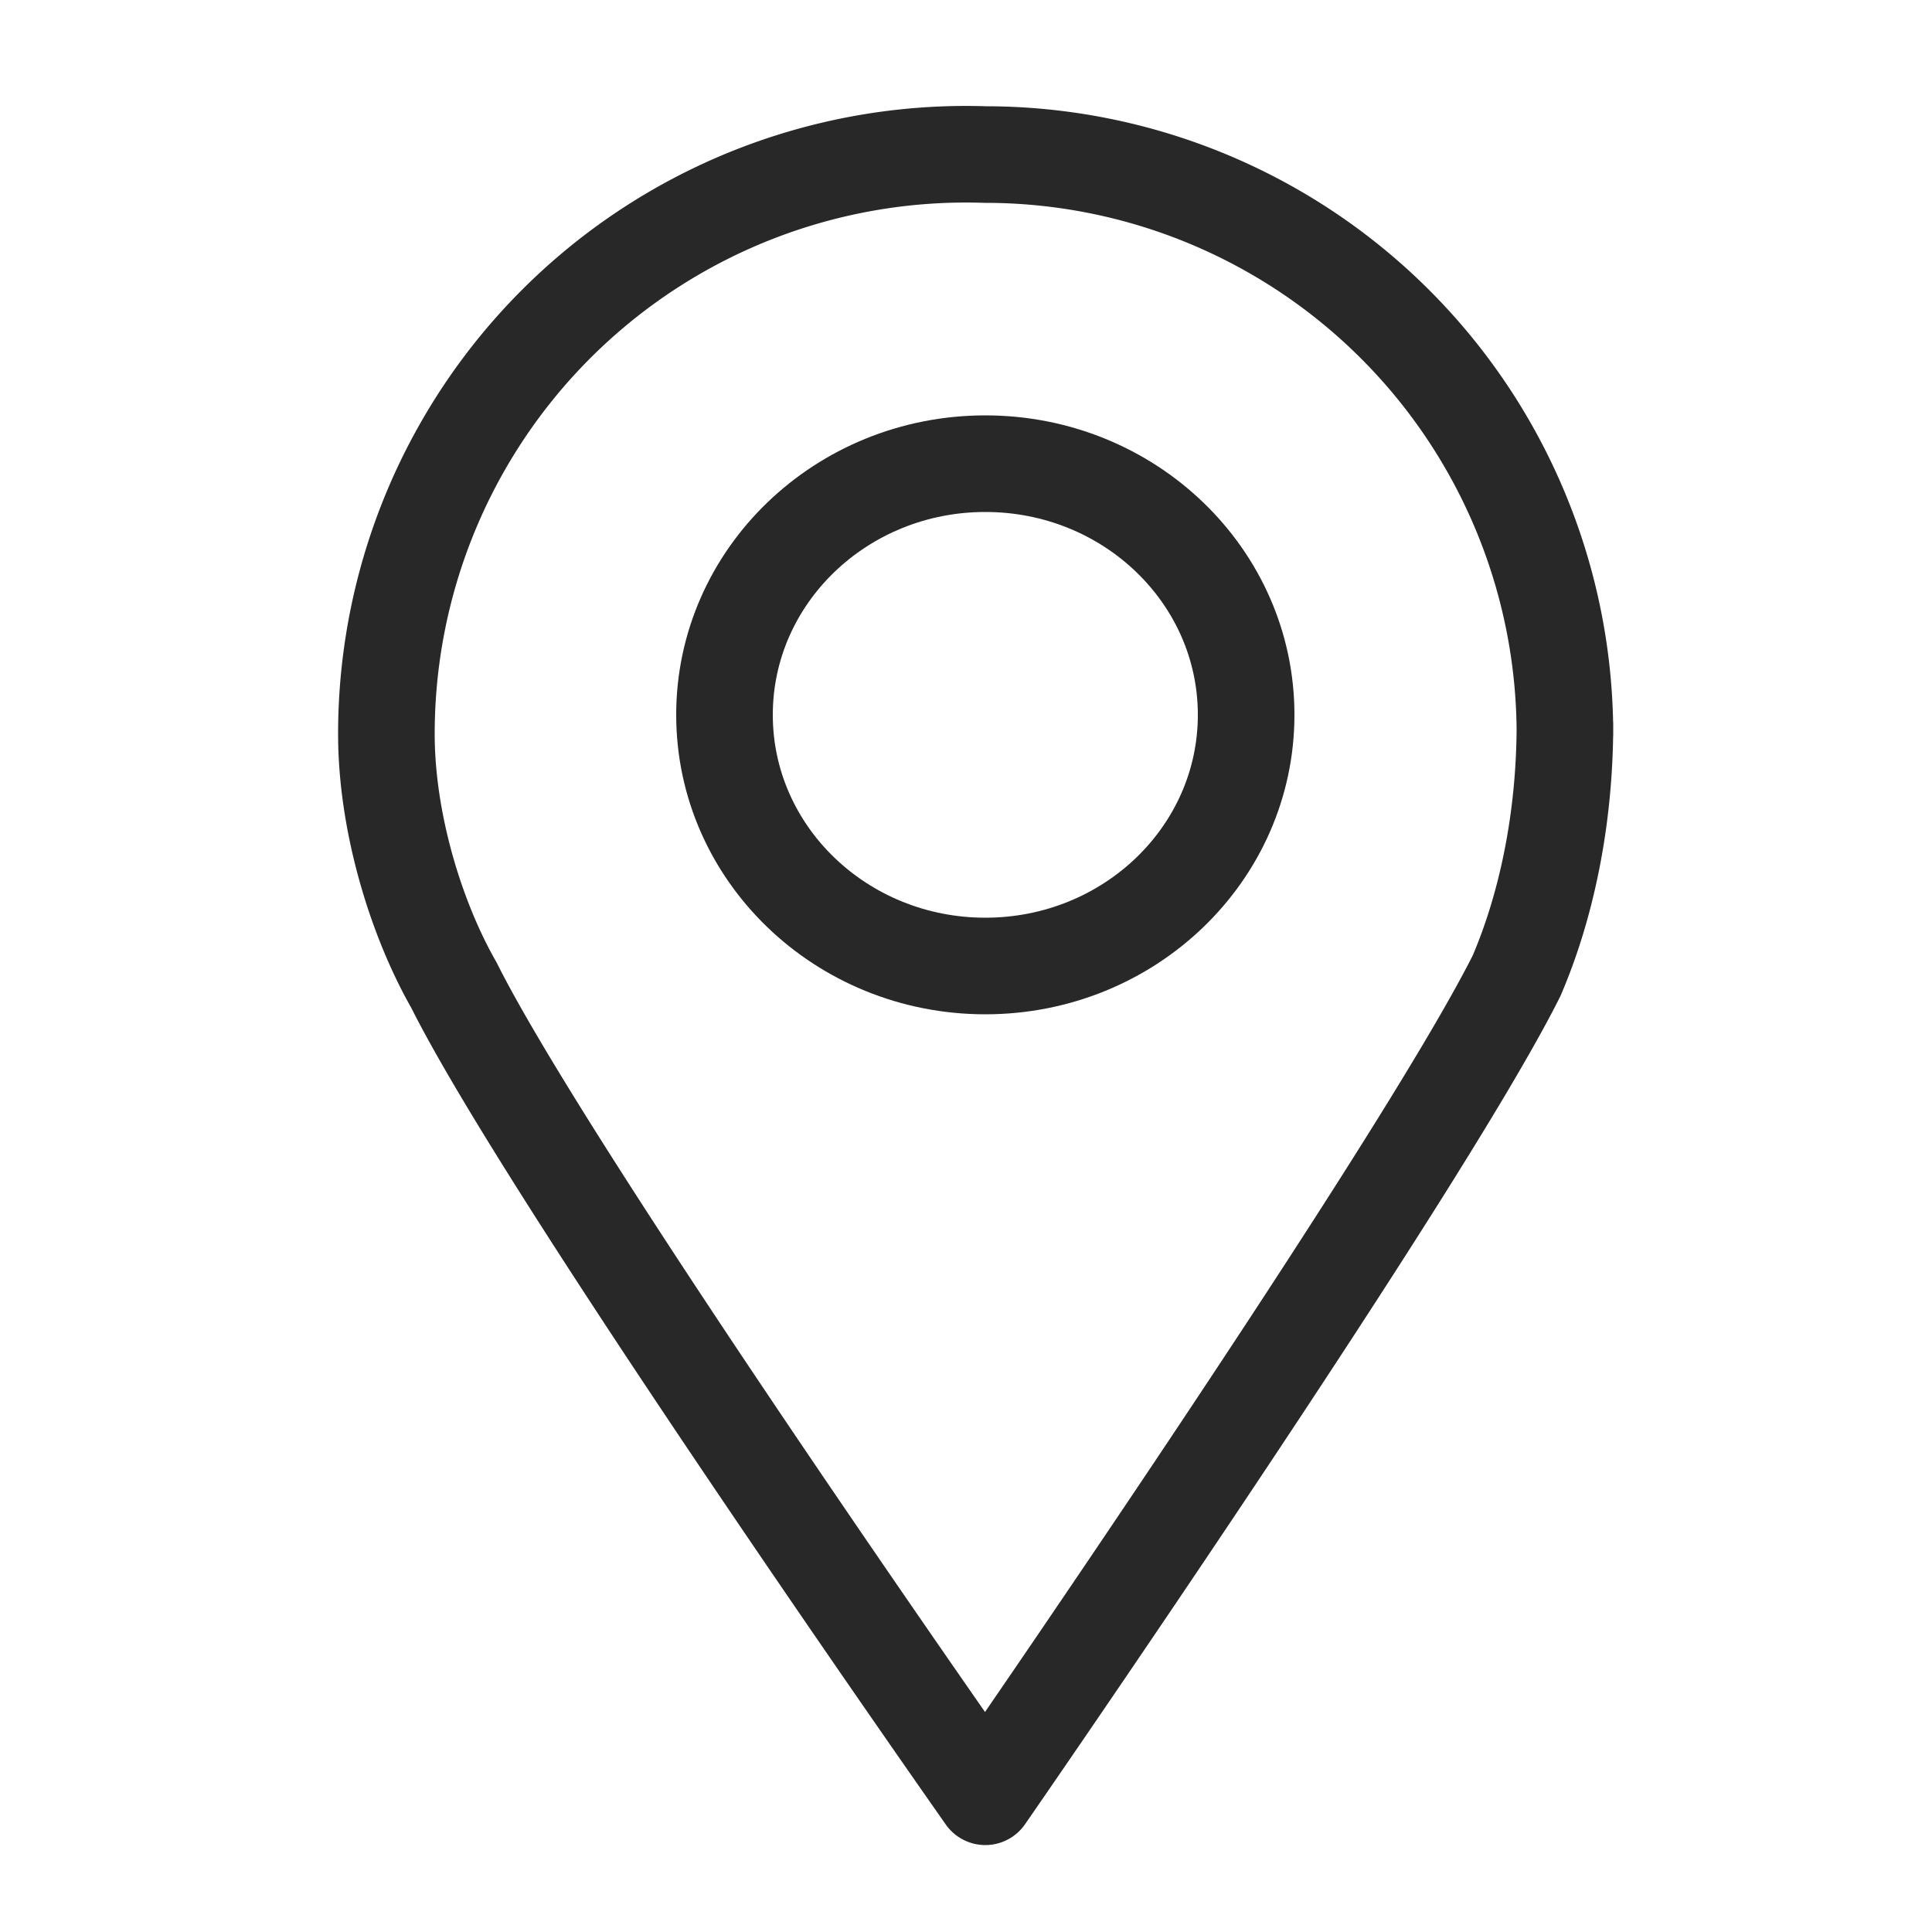
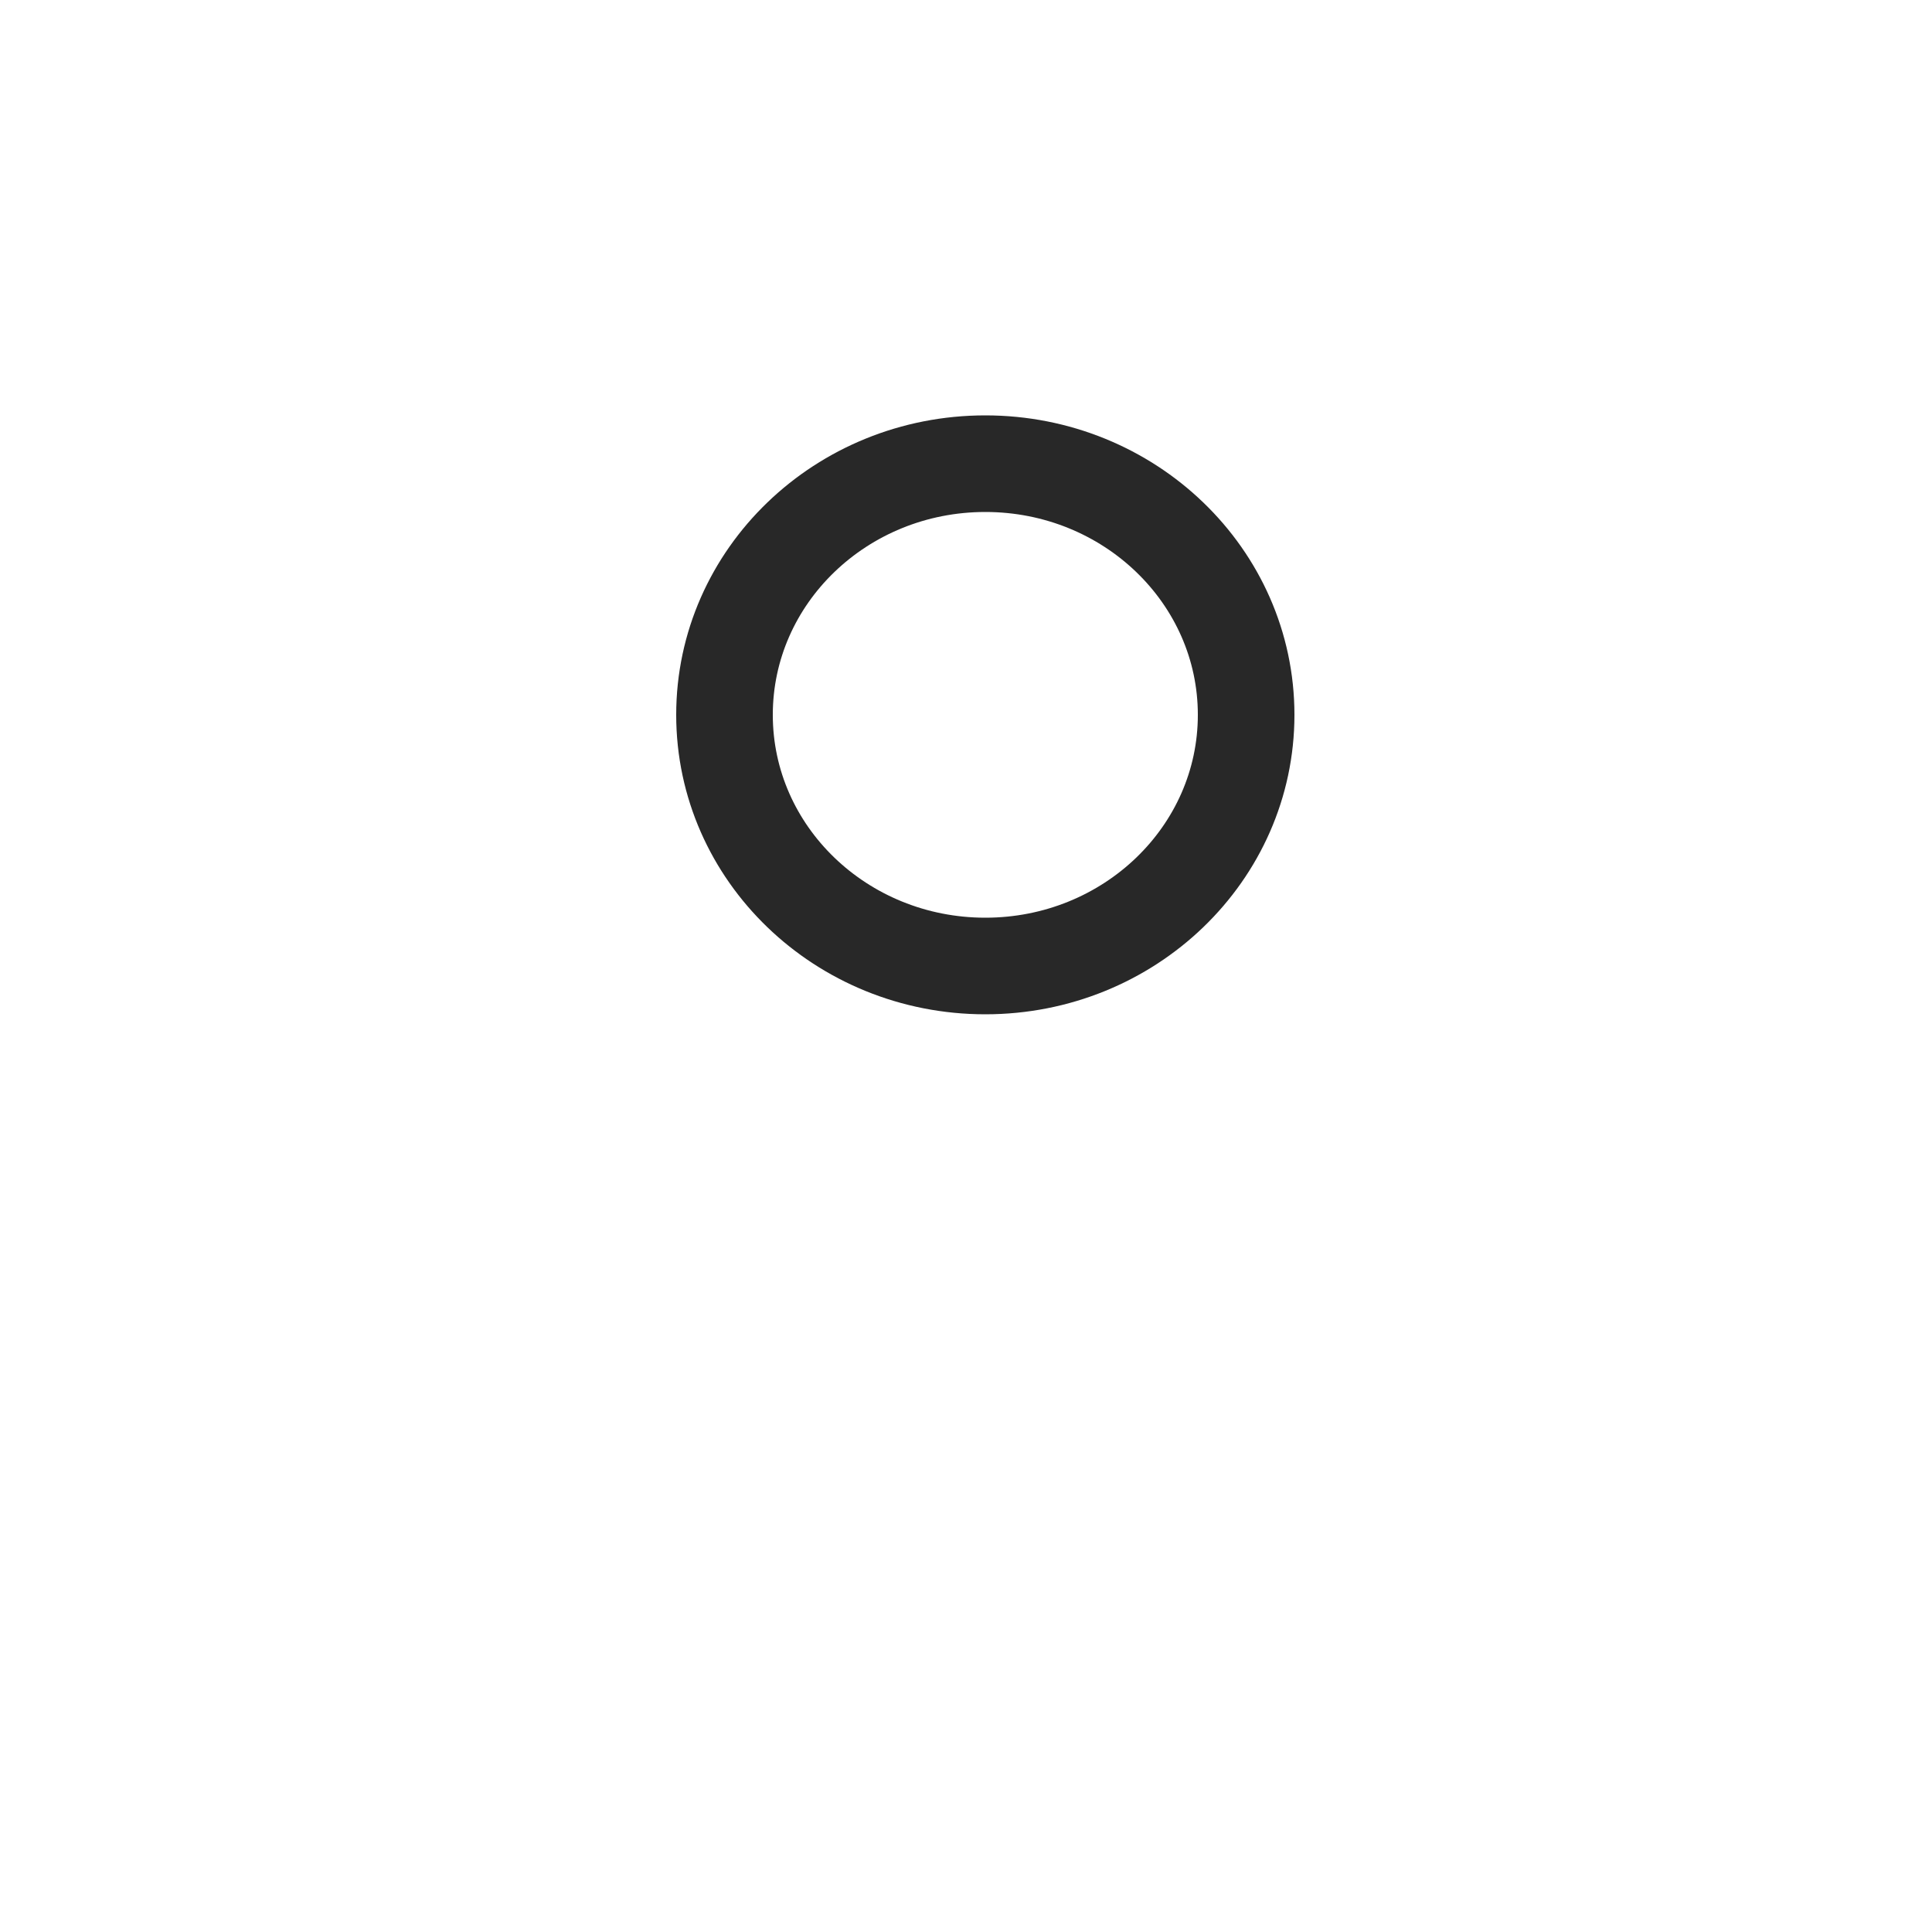
<svg xmlns="http://www.w3.org/2000/svg" width="20" height="20">
  <g fill="none" fill-rule="evenodd" stroke="#282828" stroke-linejoin="round" transform="translate(4 1.5)">
-     <path d="M12.2 6c0 1-.2 1.9-.5 2.6-1 2-5.5 8.5-5.5 8.5S1.7 10.7.7 8.7C.3 8 0 7 0 6.1a6 6 0 0 1 6.2-6 6 6 0 0 1 6 6z" />
    <ellipse cx="6.2" cy="5.9" rx="2.7" ry="2.6" />
  </g>
</svg>